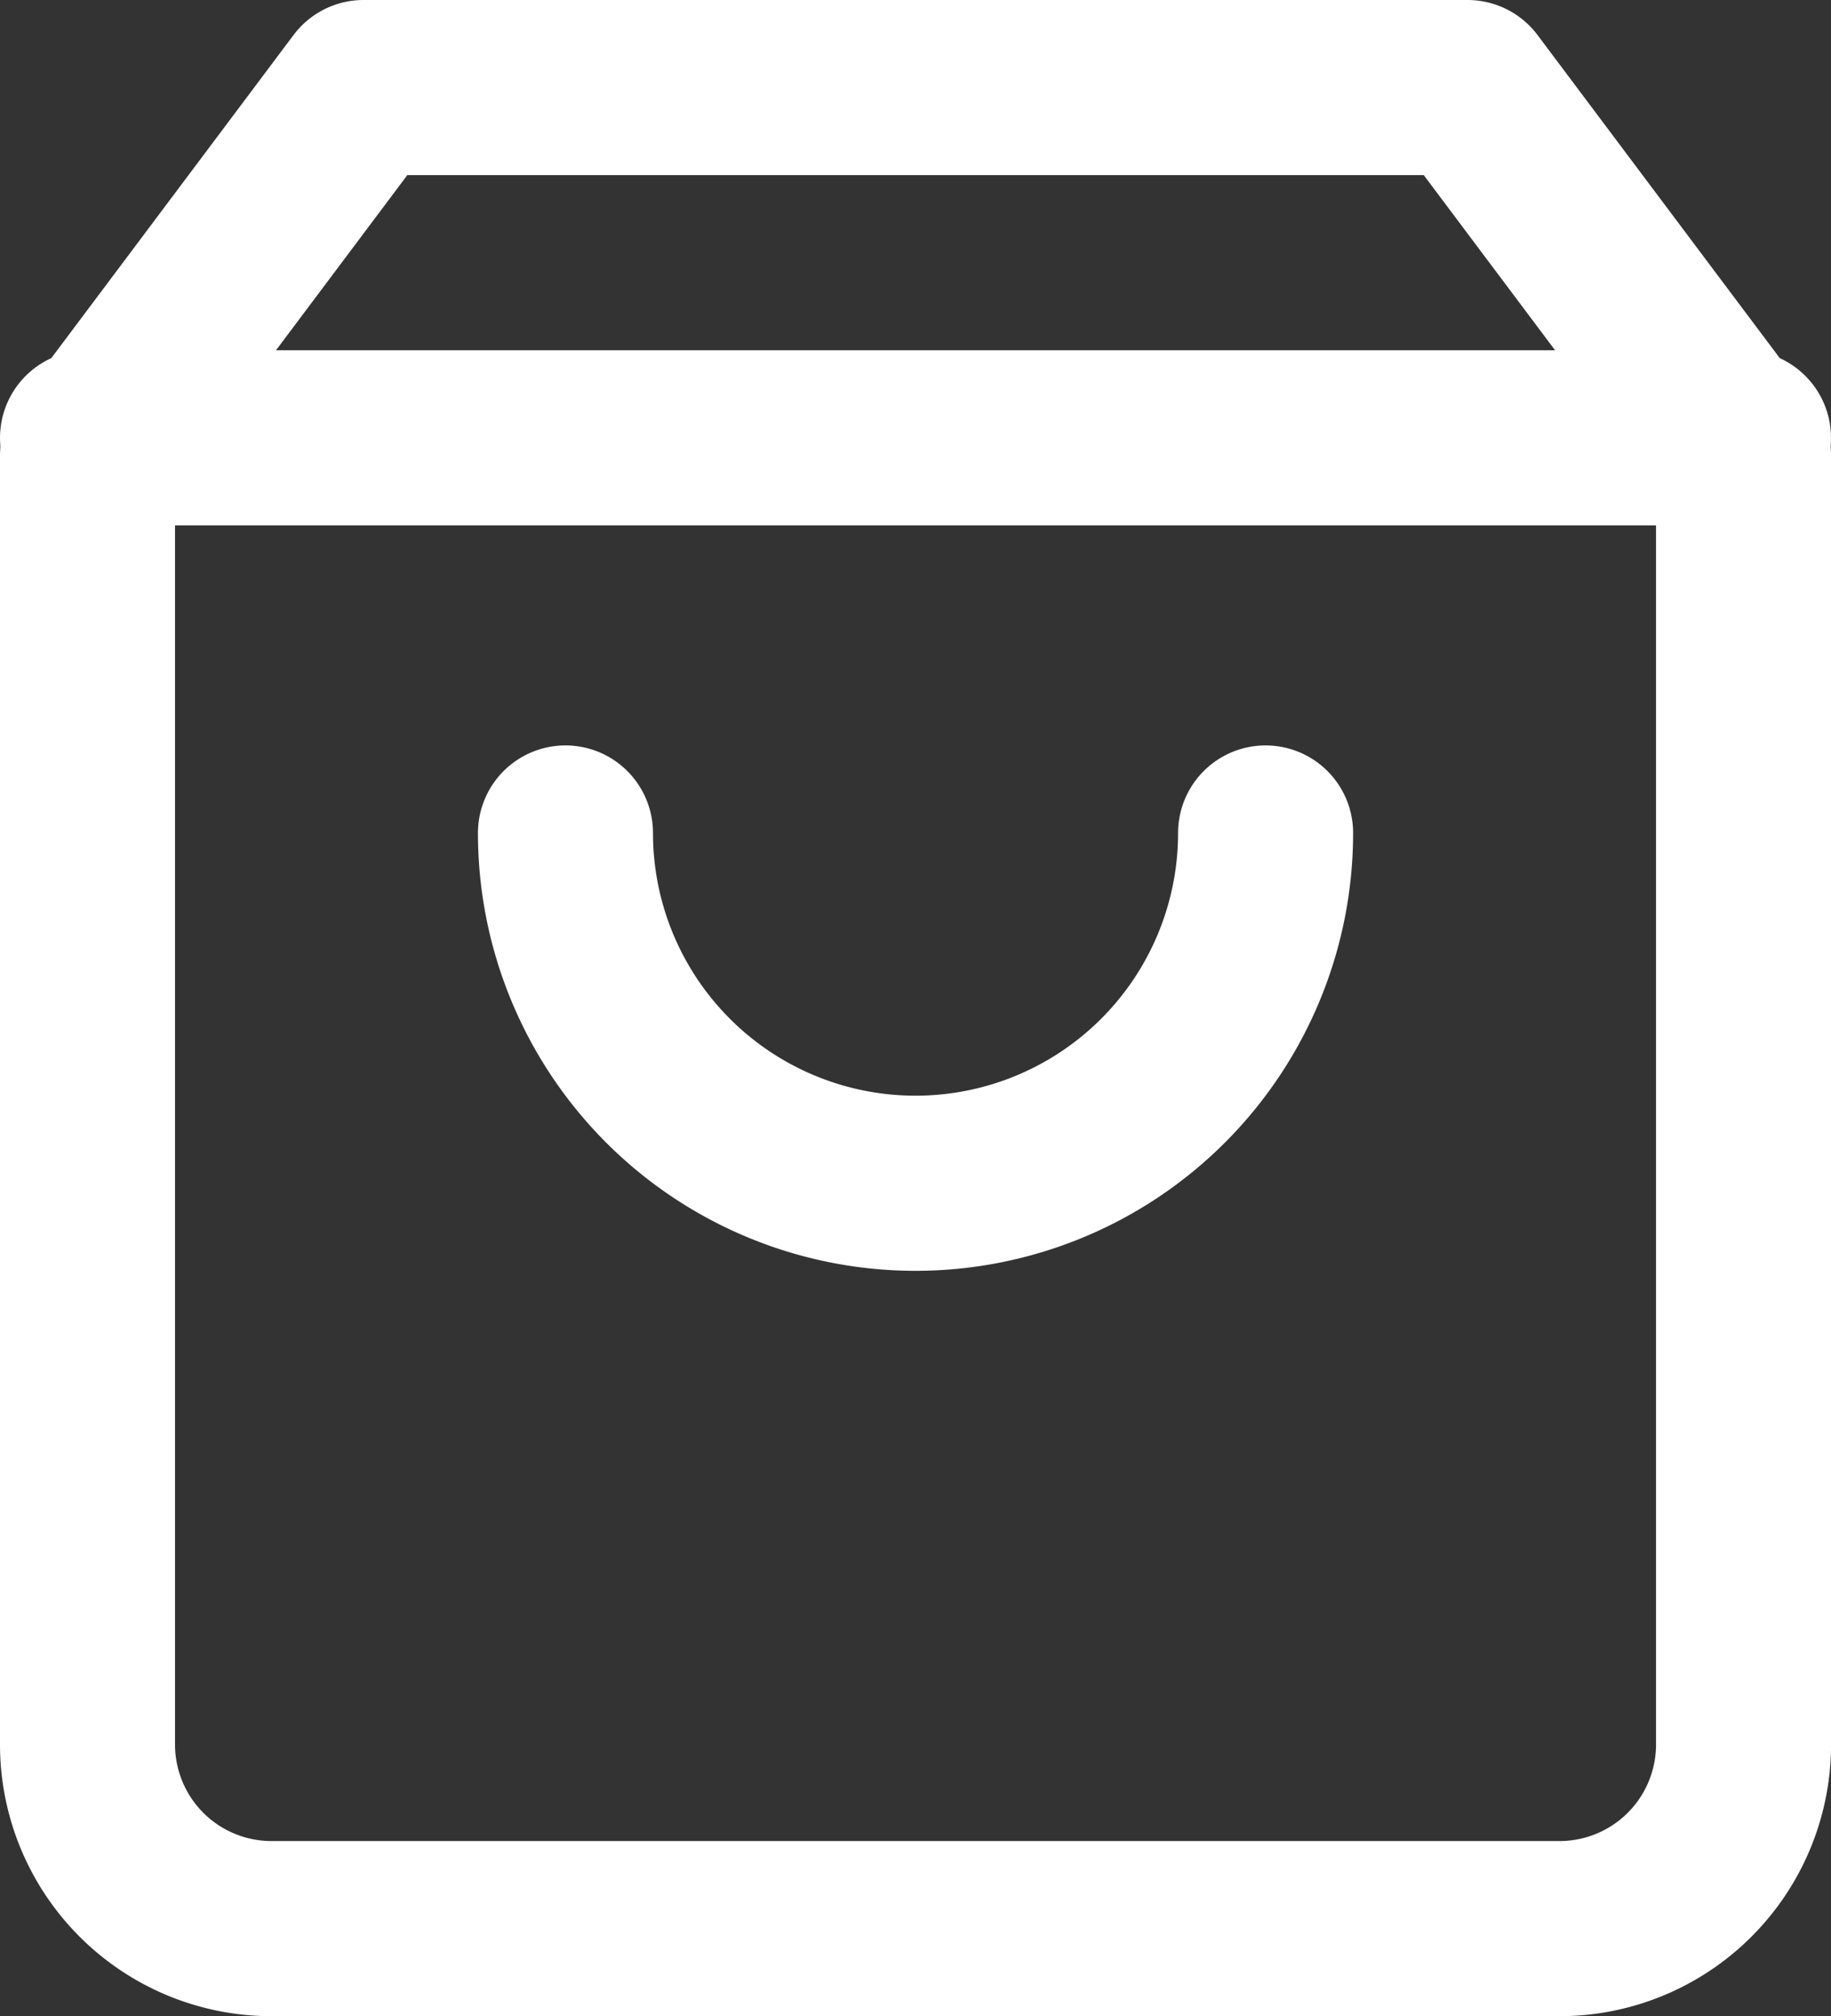
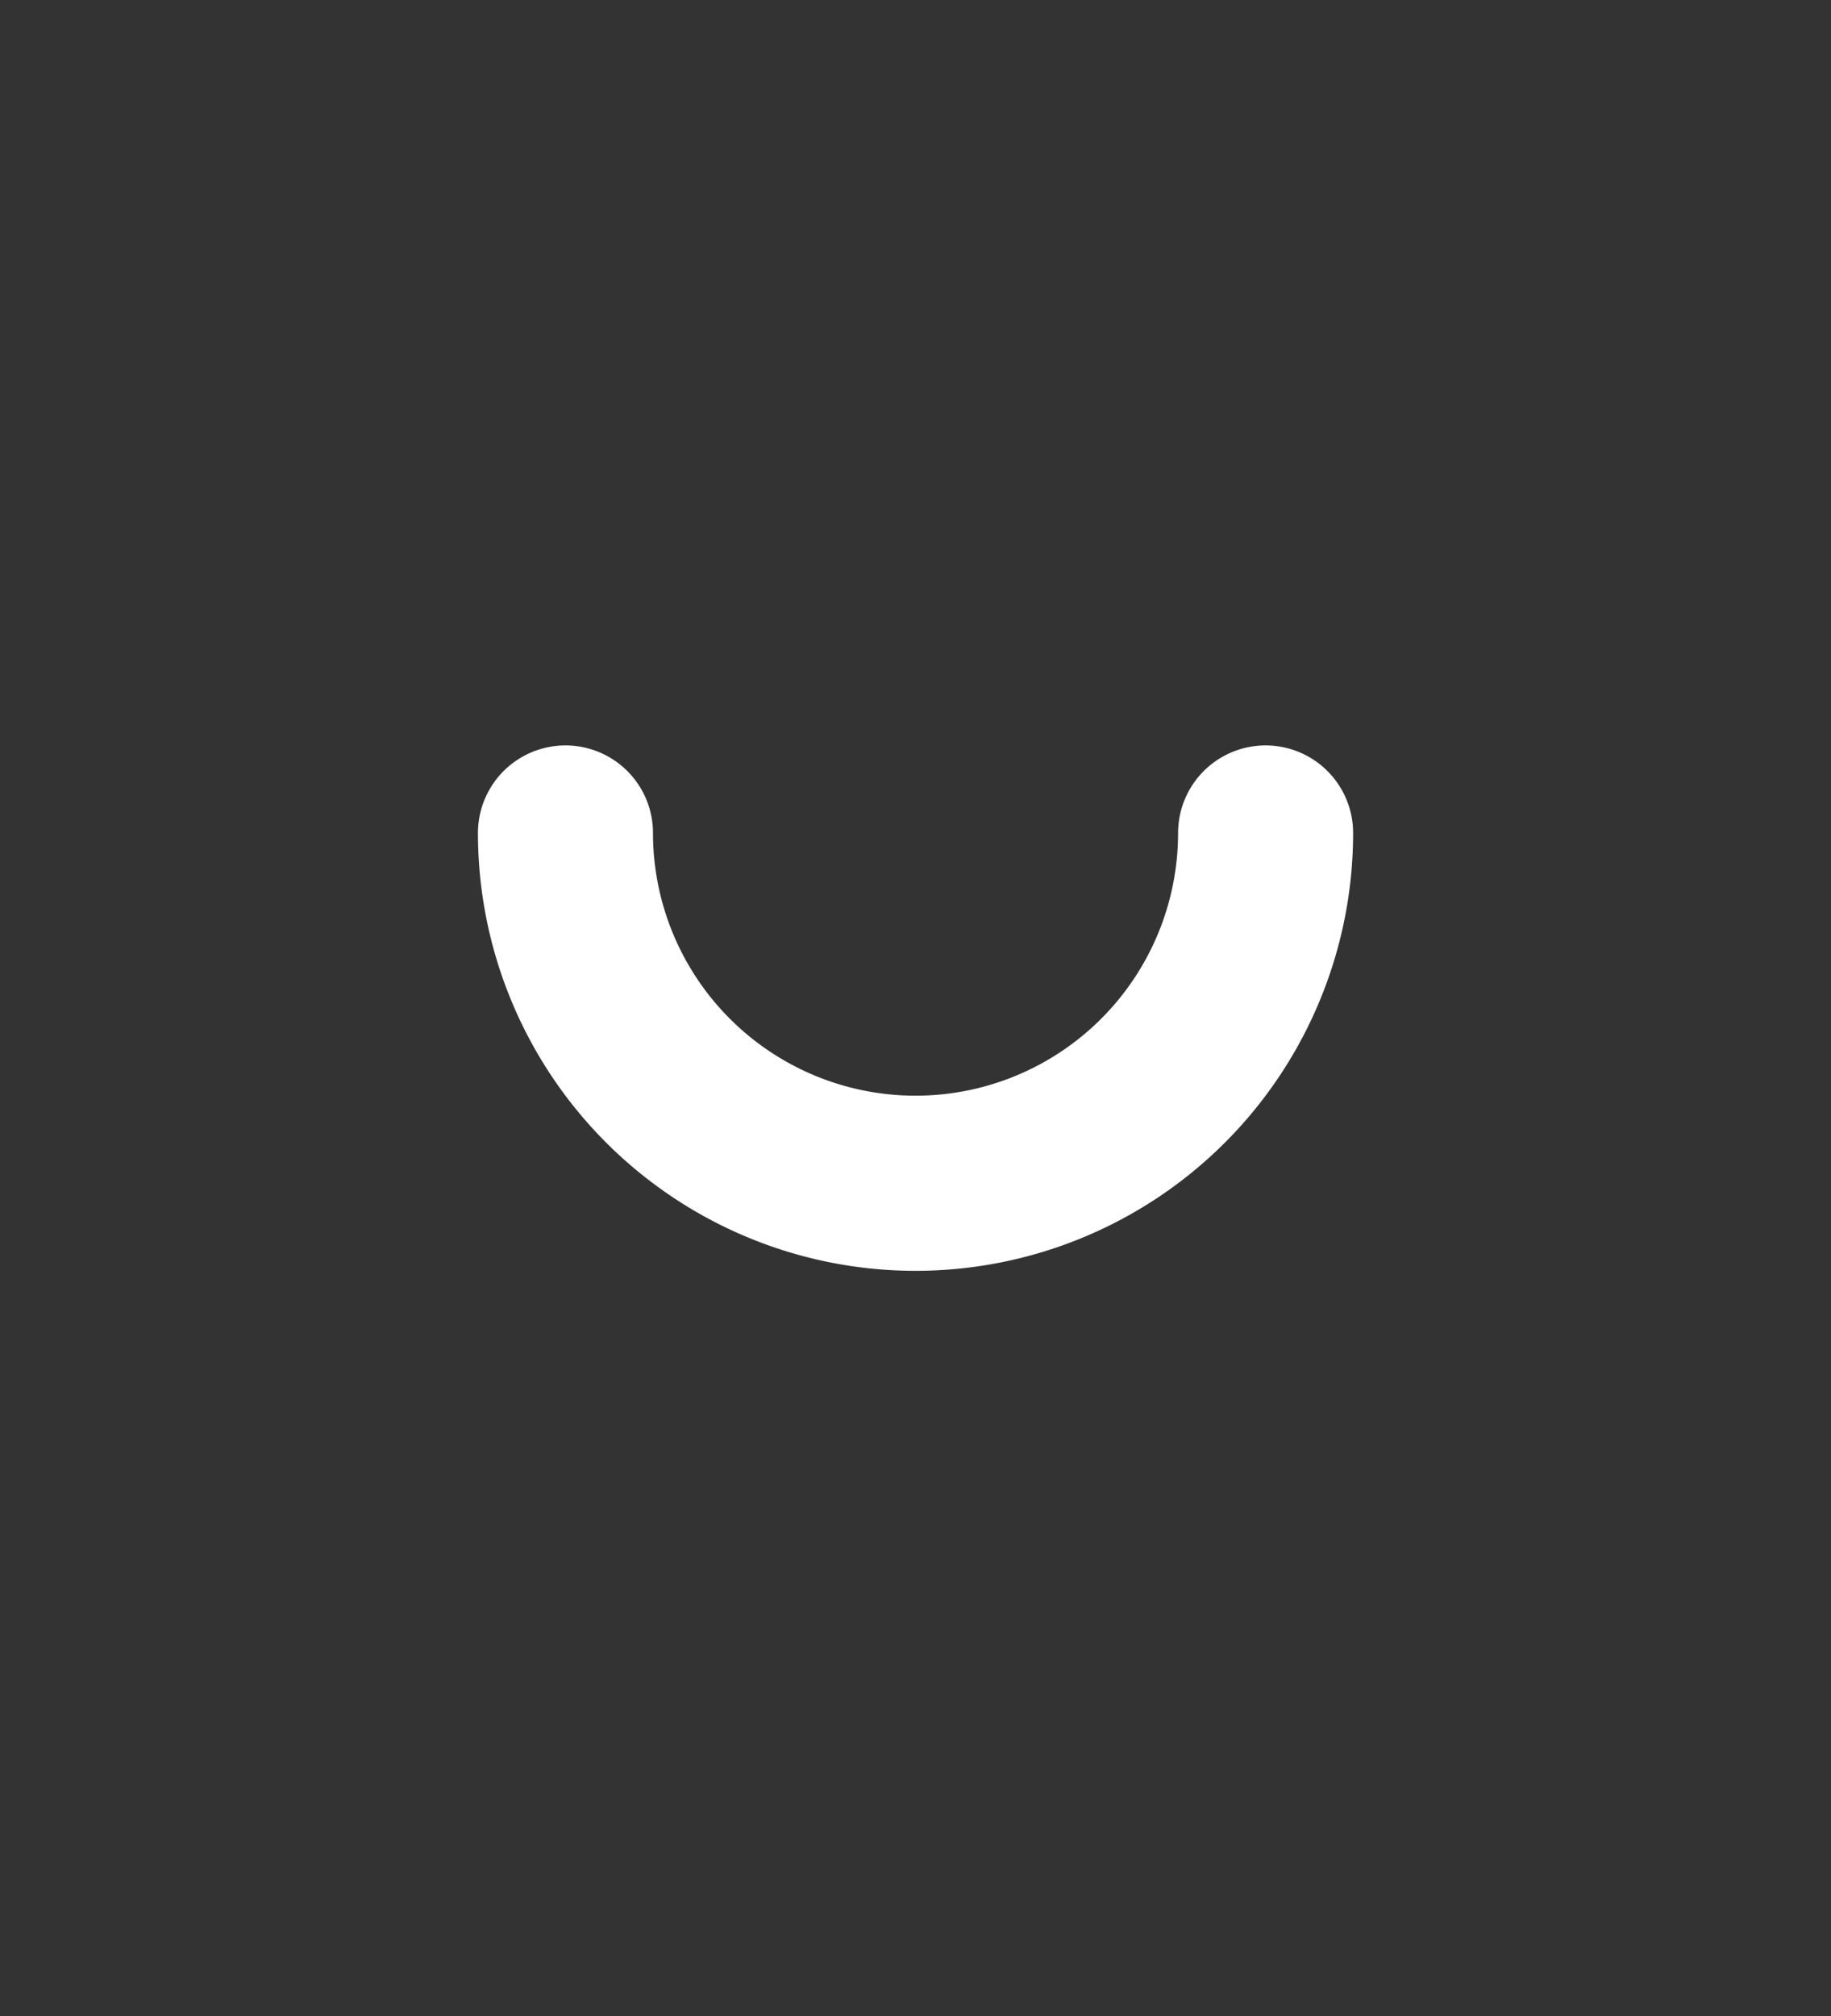
<svg xmlns="http://www.w3.org/2000/svg" width="31.383" height="34.537" viewBox="0 0 31.383 34.537">
  <rect x="0" y="0" width="31.383" height="34.537" fill="#333333" stroke="none" />
  <g id="Icon_feather-shopping-bag" data-name="Icon feather-shopping-bag" transform="translate(-3 -1.5)">
-     <path id="Tracé_1" data-name="Tracé 1" d="M9.231,3,4.5,9.307V31.383a3.154,3.154,0,0,0,3.154,3.154H29.73a3.154,3.154,0,0,0,3.154-3.154V9.307L28.153,3Z" fill="none" stroke="#fff" stroke-linecap="round" stroke-linejoin="round" stroke-width="3" />
-     <path id="Tracé_2" data-name="Tracé 2" d="M4.5,9H32.883" fill="none" stroke="#fff" stroke-linecap="round" stroke-linejoin="round" stroke-width="3" />
    <path id="Tracé_3" data-name="Tracé 3" d="M24,15a6,6,0,0,1-12,0" transform="translate(0.692 0.769)" fill="none" stroke="#fff" stroke-linecap="round" stroke-linejoin="round" stroke-width="3" />
  </g>
</svg>